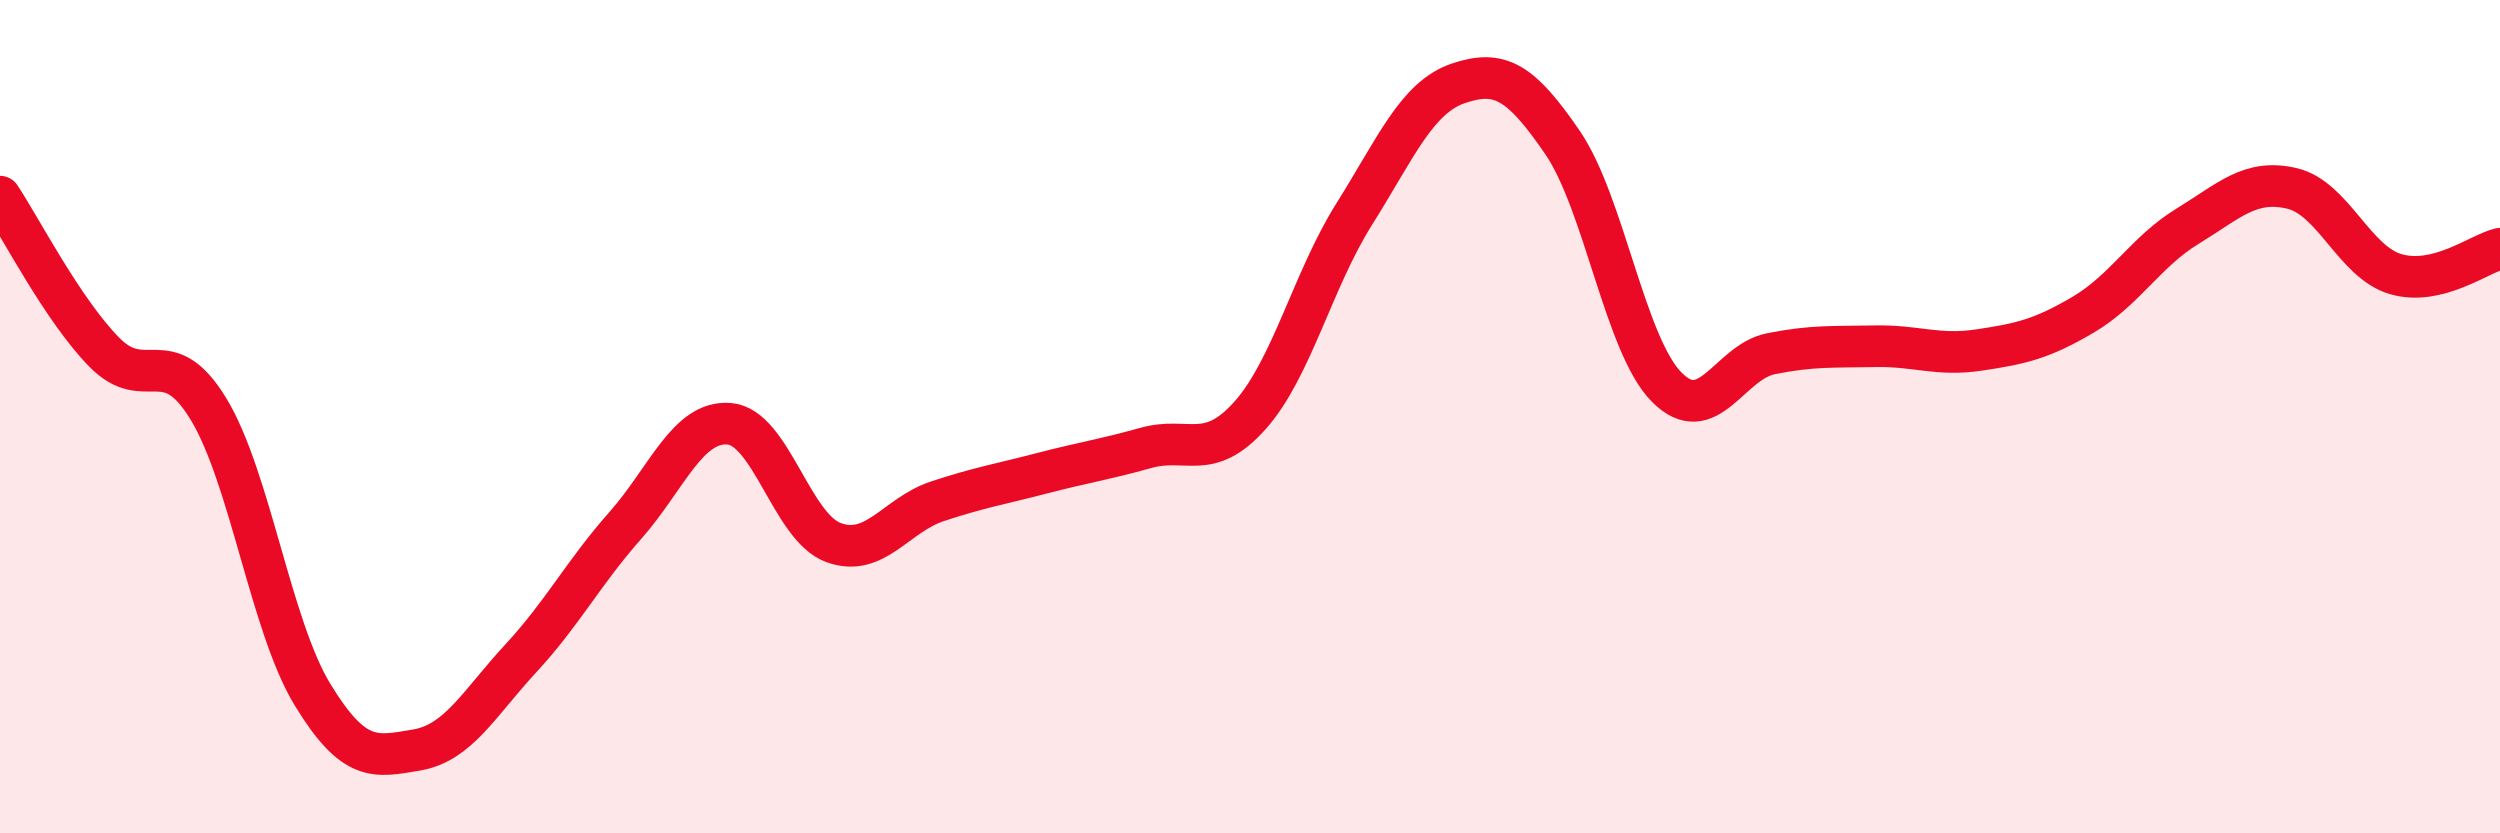
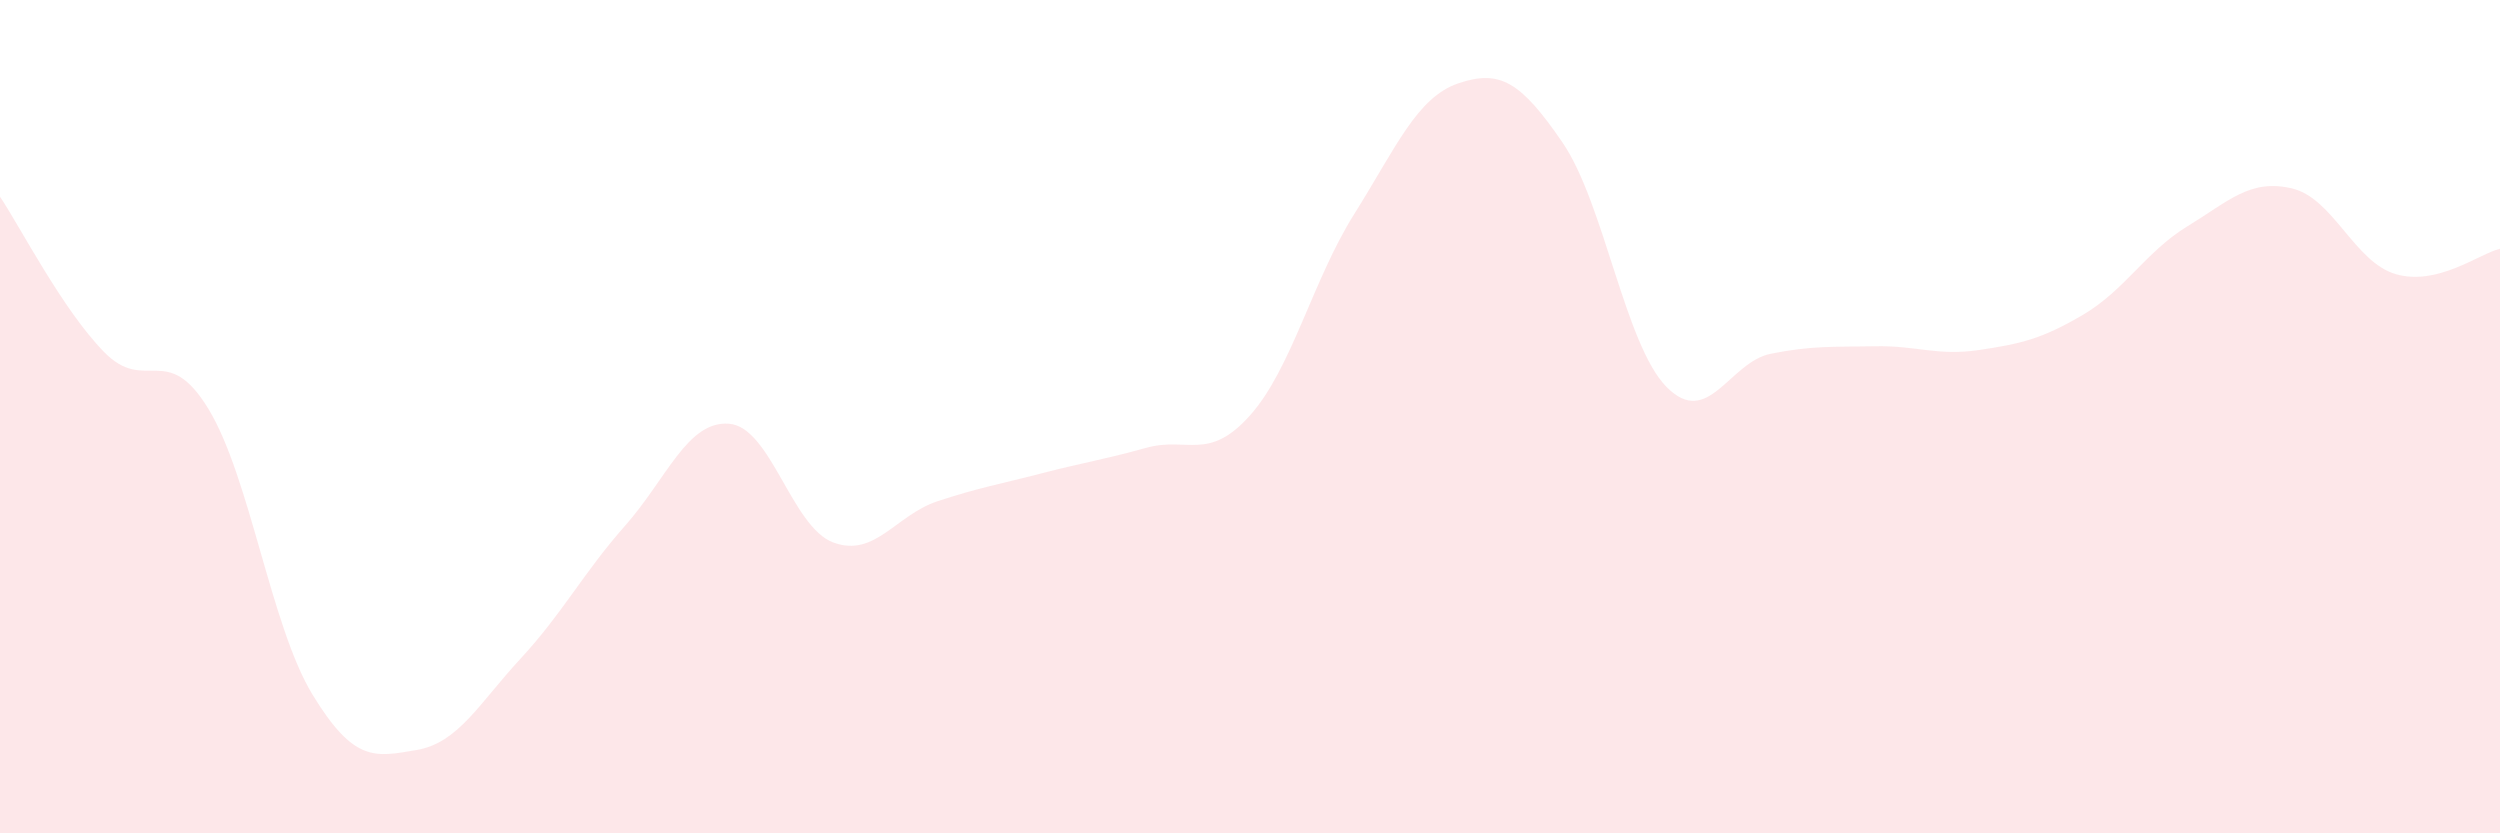
<svg xmlns="http://www.w3.org/2000/svg" width="60" height="20" viewBox="0 0 60 20">
  <path d="M 0,4.72 C 0.5,5.47 1.5,7.43 2.5,8.45 C 3.5,9.47 4,8.17 5,9.81 C 6,11.45 6.5,15.03 7.5,16.67 C 8.5,18.31 9,18.17 10,18 C 11,17.83 11.5,16.88 12.5,15.8 C 13.5,14.72 14,13.75 15,12.62 C 16,11.49 16.5,10.09 17.5,10.17 C 18.5,10.25 19,12.65 20,13.02 C 21,13.39 21.5,12.36 22.5,12.03 C 23.5,11.7 24,11.62 25,11.36 C 26,11.1 26.5,11.03 27.5,10.75 C 28.5,10.47 29,11.09 30,9.97 C 31,8.85 31.5,6.73 32.5,5.14 C 33.5,3.55 34,2.34 35,2 C 36,1.66 36.5,1.96 37.5,3.42 C 38.5,4.88 39,8.28 40,9.29 C 41,10.3 41.5,8.69 42.5,8.49 C 43.5,8.29 44,8.33 45,8.31 C 46,8.29 46.5,8.55 47.5,8.4 C 48.5,8.25 49,8.14 50,7.55 C 51,6.96 51.5,6.04 52.5,5.43 C 53.5,4.82 54,4.29 55,4.52 C 56,4.75 56.5,6.29 57.5,6.58 C 58.5,6.87 59.5,6.09 60,5.97L60 20L0 20Z" fill="#EB0A25" opacity="0.1" stroke-linecap="round" stroke-linejoin="round" />
-   <path d="M 0,4.72 C 0.5,5.47 1.5,7.43 2.5,8.45 C 3.5,9.47 4,8.17 5,9.81 C 6,11.45 6.5,15.03 7.5,16.67 C 8.5,18.31 9,18.17 10,18 C 11,17.83 11.5,16.88 12.5,15.8 C 13.5,14.72 14,13.75 15,12.62 C 16,11.49 16.5,10.09 17.5,10.17 C 18.5,10.25 19,12.65 20,13.02 C 21,13.39 21.5,12.36 22.5,12.03 C 23.5,11.7 24,11.62 25,11.36 C 26,11.1 26.5,11.03 27.5,10.75 C 28.5,10.47 29,11.09 30,9.97 C 31,8.85 31.5,6.73 32.5,5.14 C 33.5,3.55 34,2.34 35,2 C 36,1.66 36.5,1.96 37.5,3.42 C 38.5,4.88 39,8.28 40,9.29 C 41,10.3 41.5,8.69 42.5,8.49 C 43.5,8.29 44,8.33 45,8.31 C 46,8.29 46.5,8.55 47.5,8.4 C 48.5,8.25 49,8.14 50,7.55 C 51,6.96 51.5,6.04 52.5,5.43 C 53.5,4.82 54,4.29 55,4.52 C 56,4.75 56.5,6.29 57.5,6.58 C 58.5,6.87 59.5,6.09 60,5.97" stroke="#EB0A25" stroke-width="1" fill="none" stroke-linecap="round" stroke-linejoin="round" />
</svg>